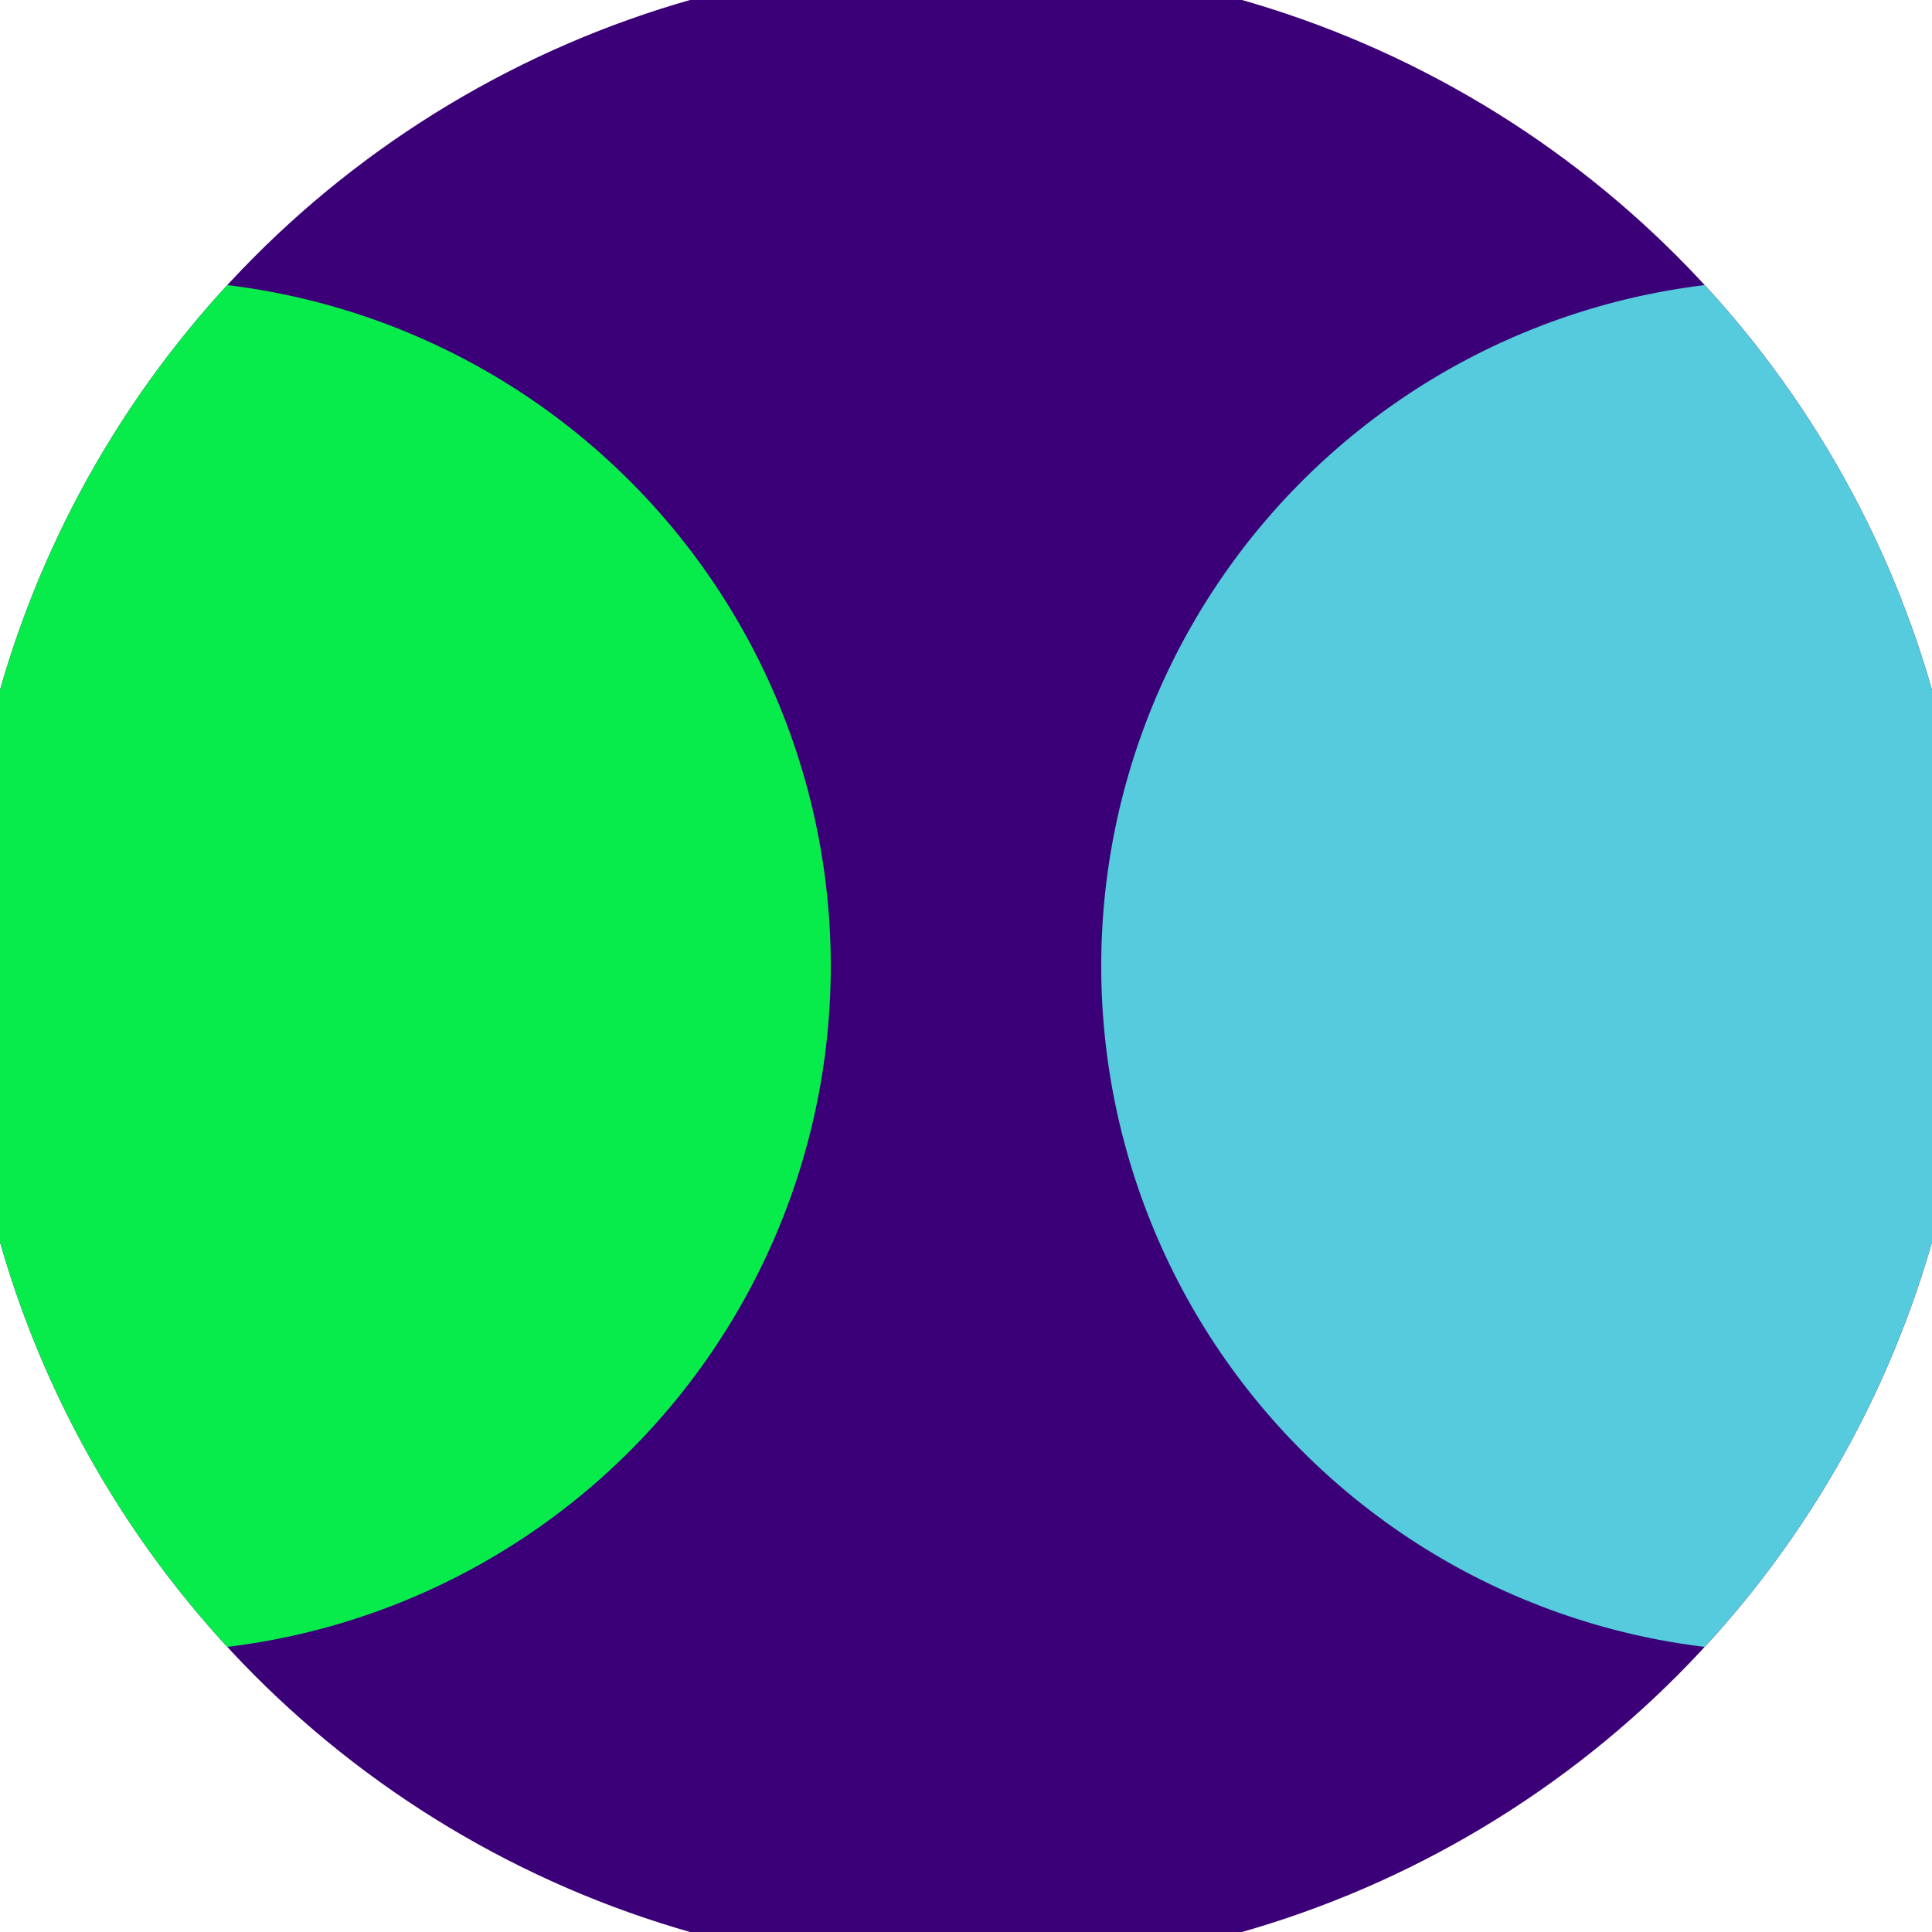
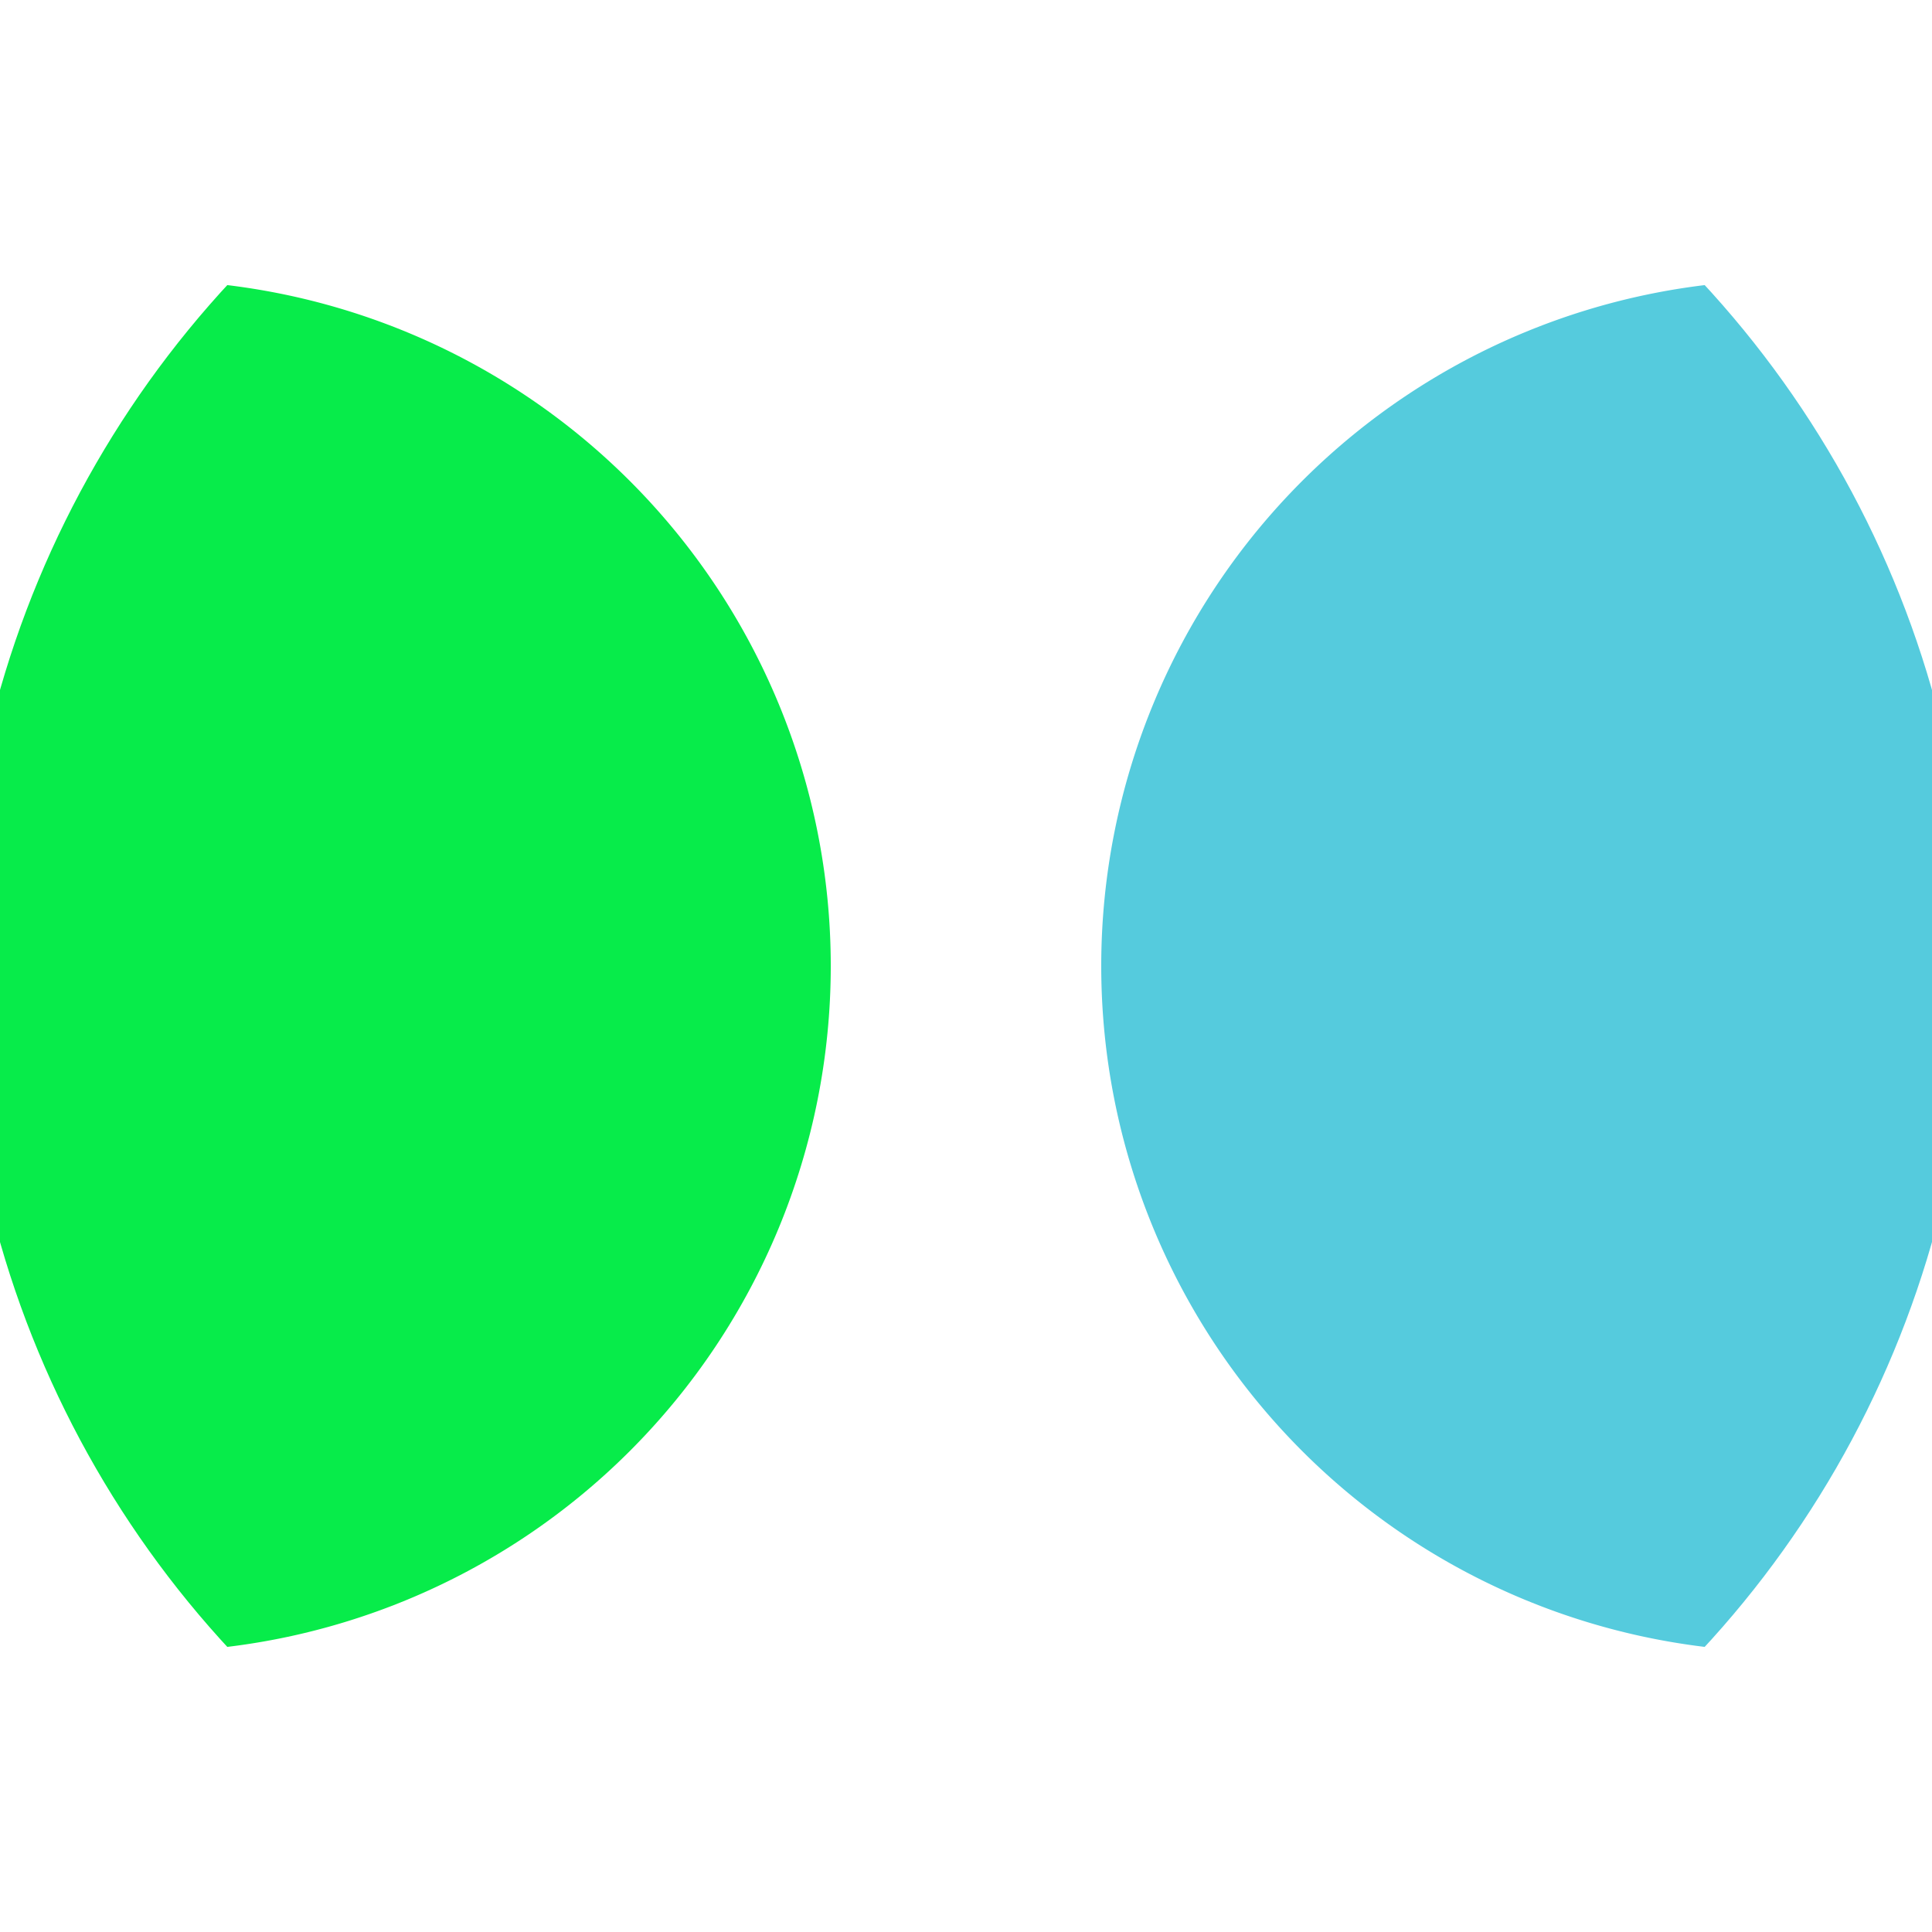
<svg xmlns="http://www.w3.org/2000/svg" width="128" height="128" viewBox="0 0 100 100" shape-rendering="geometricPrecision">
  <defs>
    <clipPath id="clip">
      <circle cx="50" cy="50" r="52" />
    </clipPath>
  </defs>
  <g transform="rotate(0 50 50)">
-     <rect x="0" y="0" width="100" height="100" fill="#3b0077" clip-path="url(#clip)" />
    <path d="M 92.5 14.5 A 35.5 35.5 0 0 0 92.5 85.5 H 101 V 14.5 Z" fill="#55cbdd" clip-path="url(#clip)" />
-     <path d="M 7.5 14.5 A 35.5 35.5 0 0 1 7.5 85.5 H -1 V 14.5 Z" fill="#07ec4a" clip-path="url(#clip)" />
+     <path d="M 7.5 14.5 A 35.5 35.5 0 0 1 7.5 85.5 H -1 V 14.5 " fill="#07ec4a" clip-path="url(#clip)" />
  </g>
</svg>